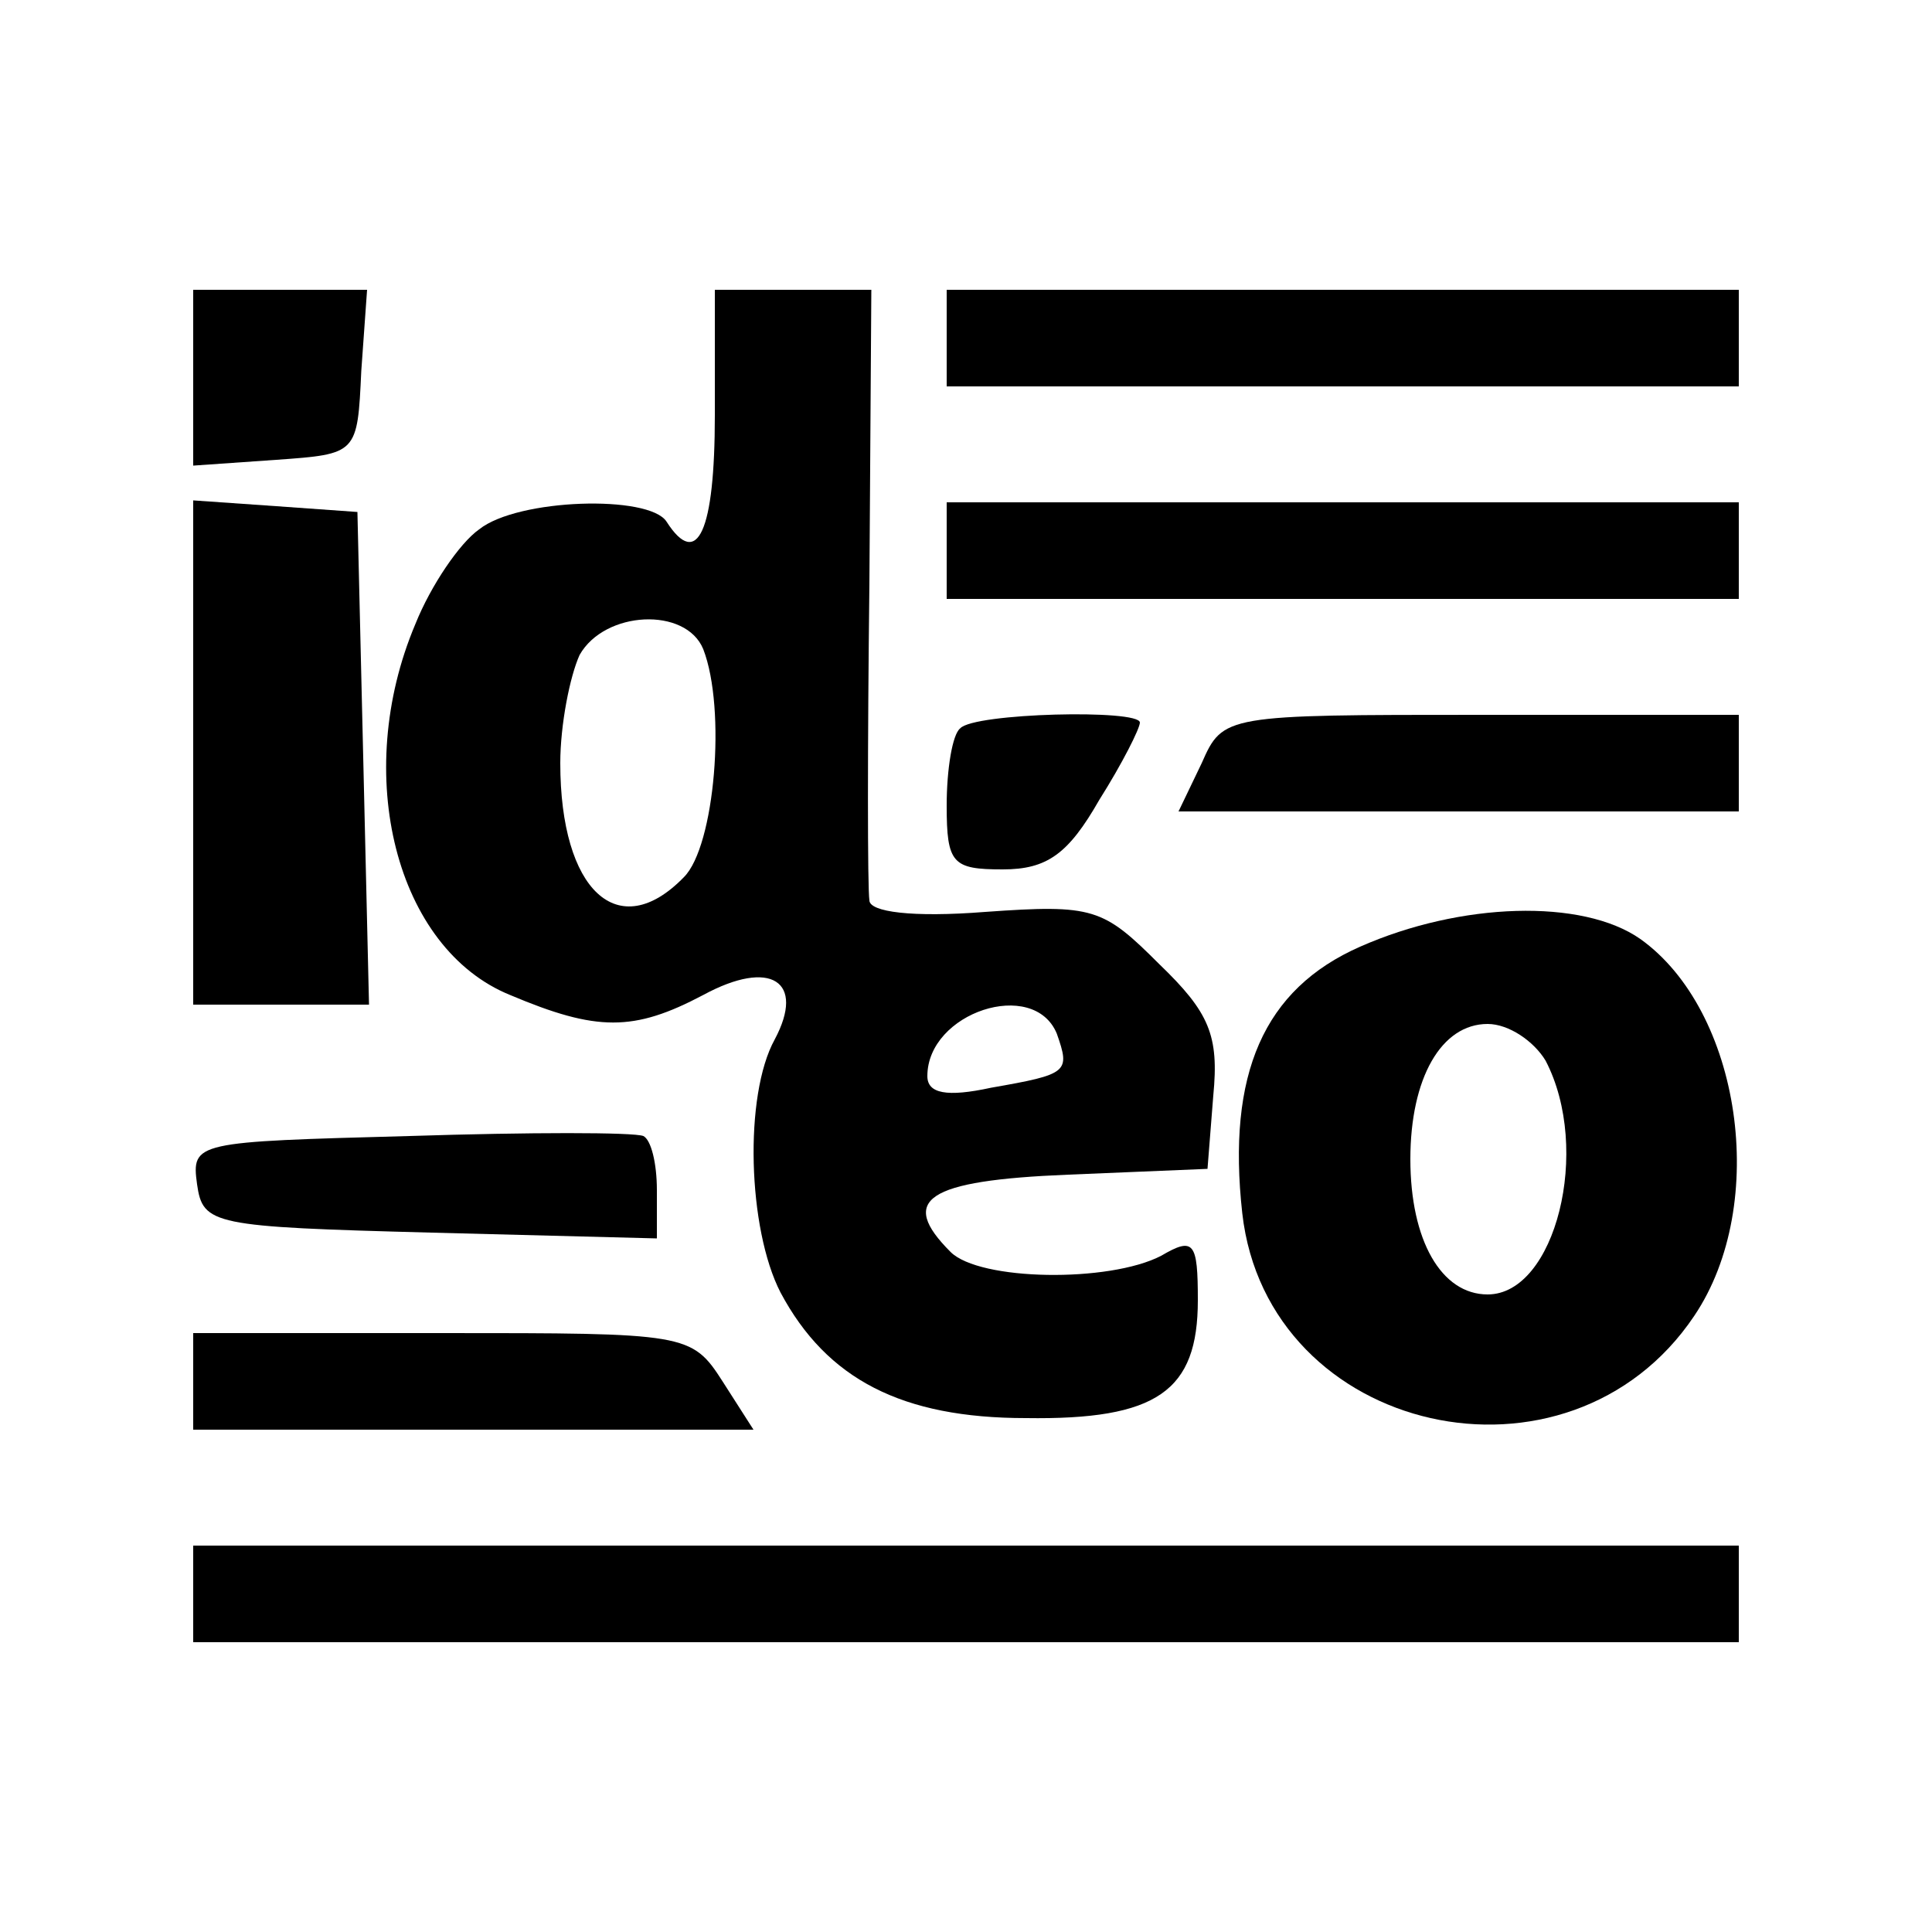
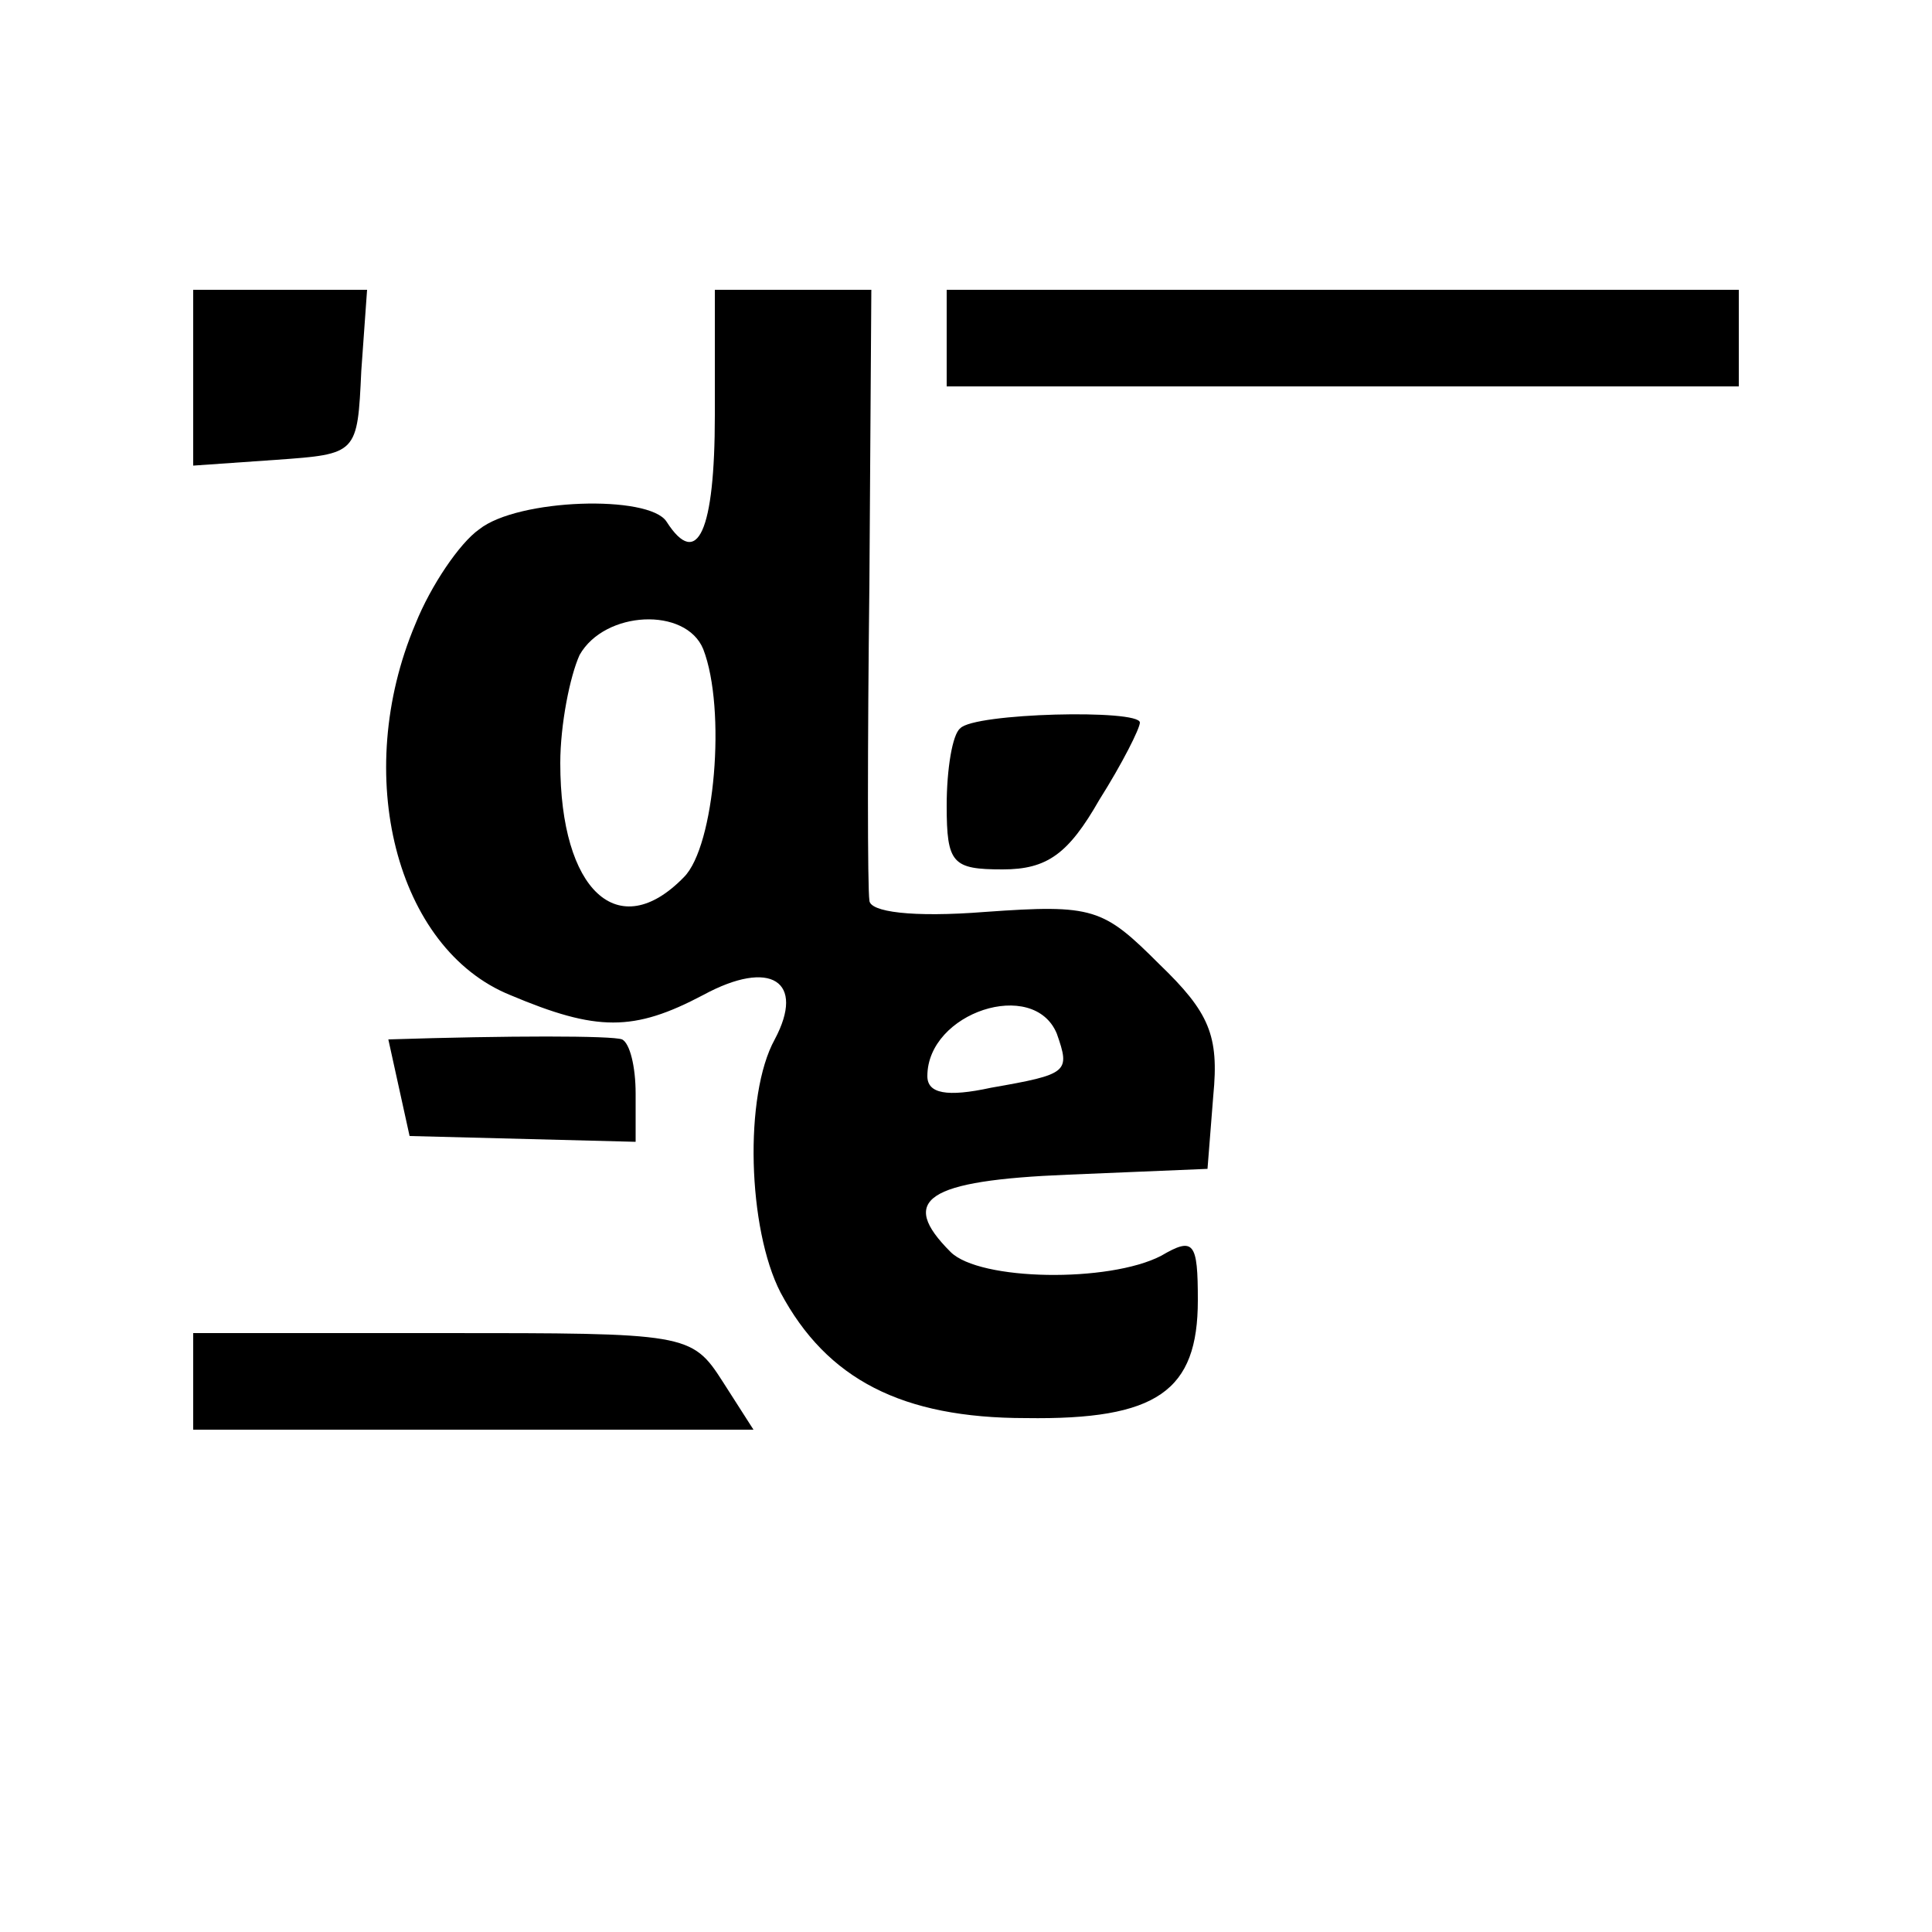
<svg xmlns="http://www.w3.org/2000/svg" version="1.0" width="100pt" height="100pt" viewBox="0 0 100 100" preserveAspectRatio="xMidYMid meet">
  <g transform="translate(0,100) scale(0.1,-0.1)" fill="#000000" stroke="none">
    <path d="M100 804 l0 -45 43 3 c42 3 42 3 44 46 l3 42 -45 0 -45 0 0 -46z" />
    <path d="M370 785 c0 -60 -9 -80 -25 -55 -9 14 -77 12 -97 -4 -10 -7 -25 -29 -33 -49 -33 -78 -10 -168 49 -192 45 -19 64 -19 100 0 35 19 53 7 37 -23 -16 -29 -14 -98 3 -131 24 -45 63 -65 127 -65 68 -1 89 14 89 61 0 30 -2 33 -19 23 -27 -14 -94 -13 -109 2 -27 27 -13 37 61 40 l72 3 3 38 c3 31 -2 43 -28 68 -29 29 -34 31 -90 27 -38 -3 -60 0 -60 6 -1 6 -1 80 0 164 l1 152 -41 0 -40 0 0 -65z m-6 -121 c12 -31 6 -102 -10 -118 -34 -35 -64 -7 -64 59 0 20 5 45 10 56 13 23 55 25 64 3z m183 -199 c7 -20 6 -21 -34 -28 -23 -5 -33 -3 -33 6 0 33 55 51 67 22z" />
    <path d="M490 825 l0 -25 205 0 205 0 0 25 0 25 -205 0 -205 0 0 -25z" />
-     <path d="M100 611 l0 -131 45 0 46 0 -3 128 -3 127 -42 3 -43 3 0 -130z" />
-     <path d="M490 715 l0 -25 205 0 205 0 0 25 0 25 -205 0 -205 0 0 -25z" />
    <path d="M497 623 c-4 -3 -7 -21 -7 -40 0 -30 3 -33 29 -33 23 0 34 8 50 36 12 19 21 37 21 40 0 7 -86 5 -93 -3z" />
-     <path d="M622 605 l-12 -25 145 0 145 0 0 25 0 25 -133 0 c-133 0 -134 0 -145 -25z" />
-     <path d="M704 510 c-50 -22 -69 -66 -61 -138 13 -115 169 -150 234 -53 39 58 24 158 -28 195 -30 21 -93 19 -145 -4z m96 -59 c24 -46 5 -121 -30 -121 -24 0 -40 28 -40 70 0 42 16 70 40 70 11 0 24 -9 30 -19z" />
-     <path d="M212 412 c-111 -3 -113 -3 -110 -25 3 -21 8 -22 121 -25 l117 -3 0 25 c0 14 -3 26 -7 28 -5 2 -59 2 -121 0z" />
+     <path d="M212 412 l117 -3 0 25 c0 14 -3 26 -7 28 -5 2 -59 2 -121 0z" />
    <path d="M100 285 l0 -25 145 0 145 0 -16 25 c-16 25 -19 25 -145 25 l-129 0 0 -25z" />
-     <path d="M100 175 l0 -25 400 0 400 0 0 25 0 25 -400 0 -400 0 0 -25z" />
  </g>
</svg>